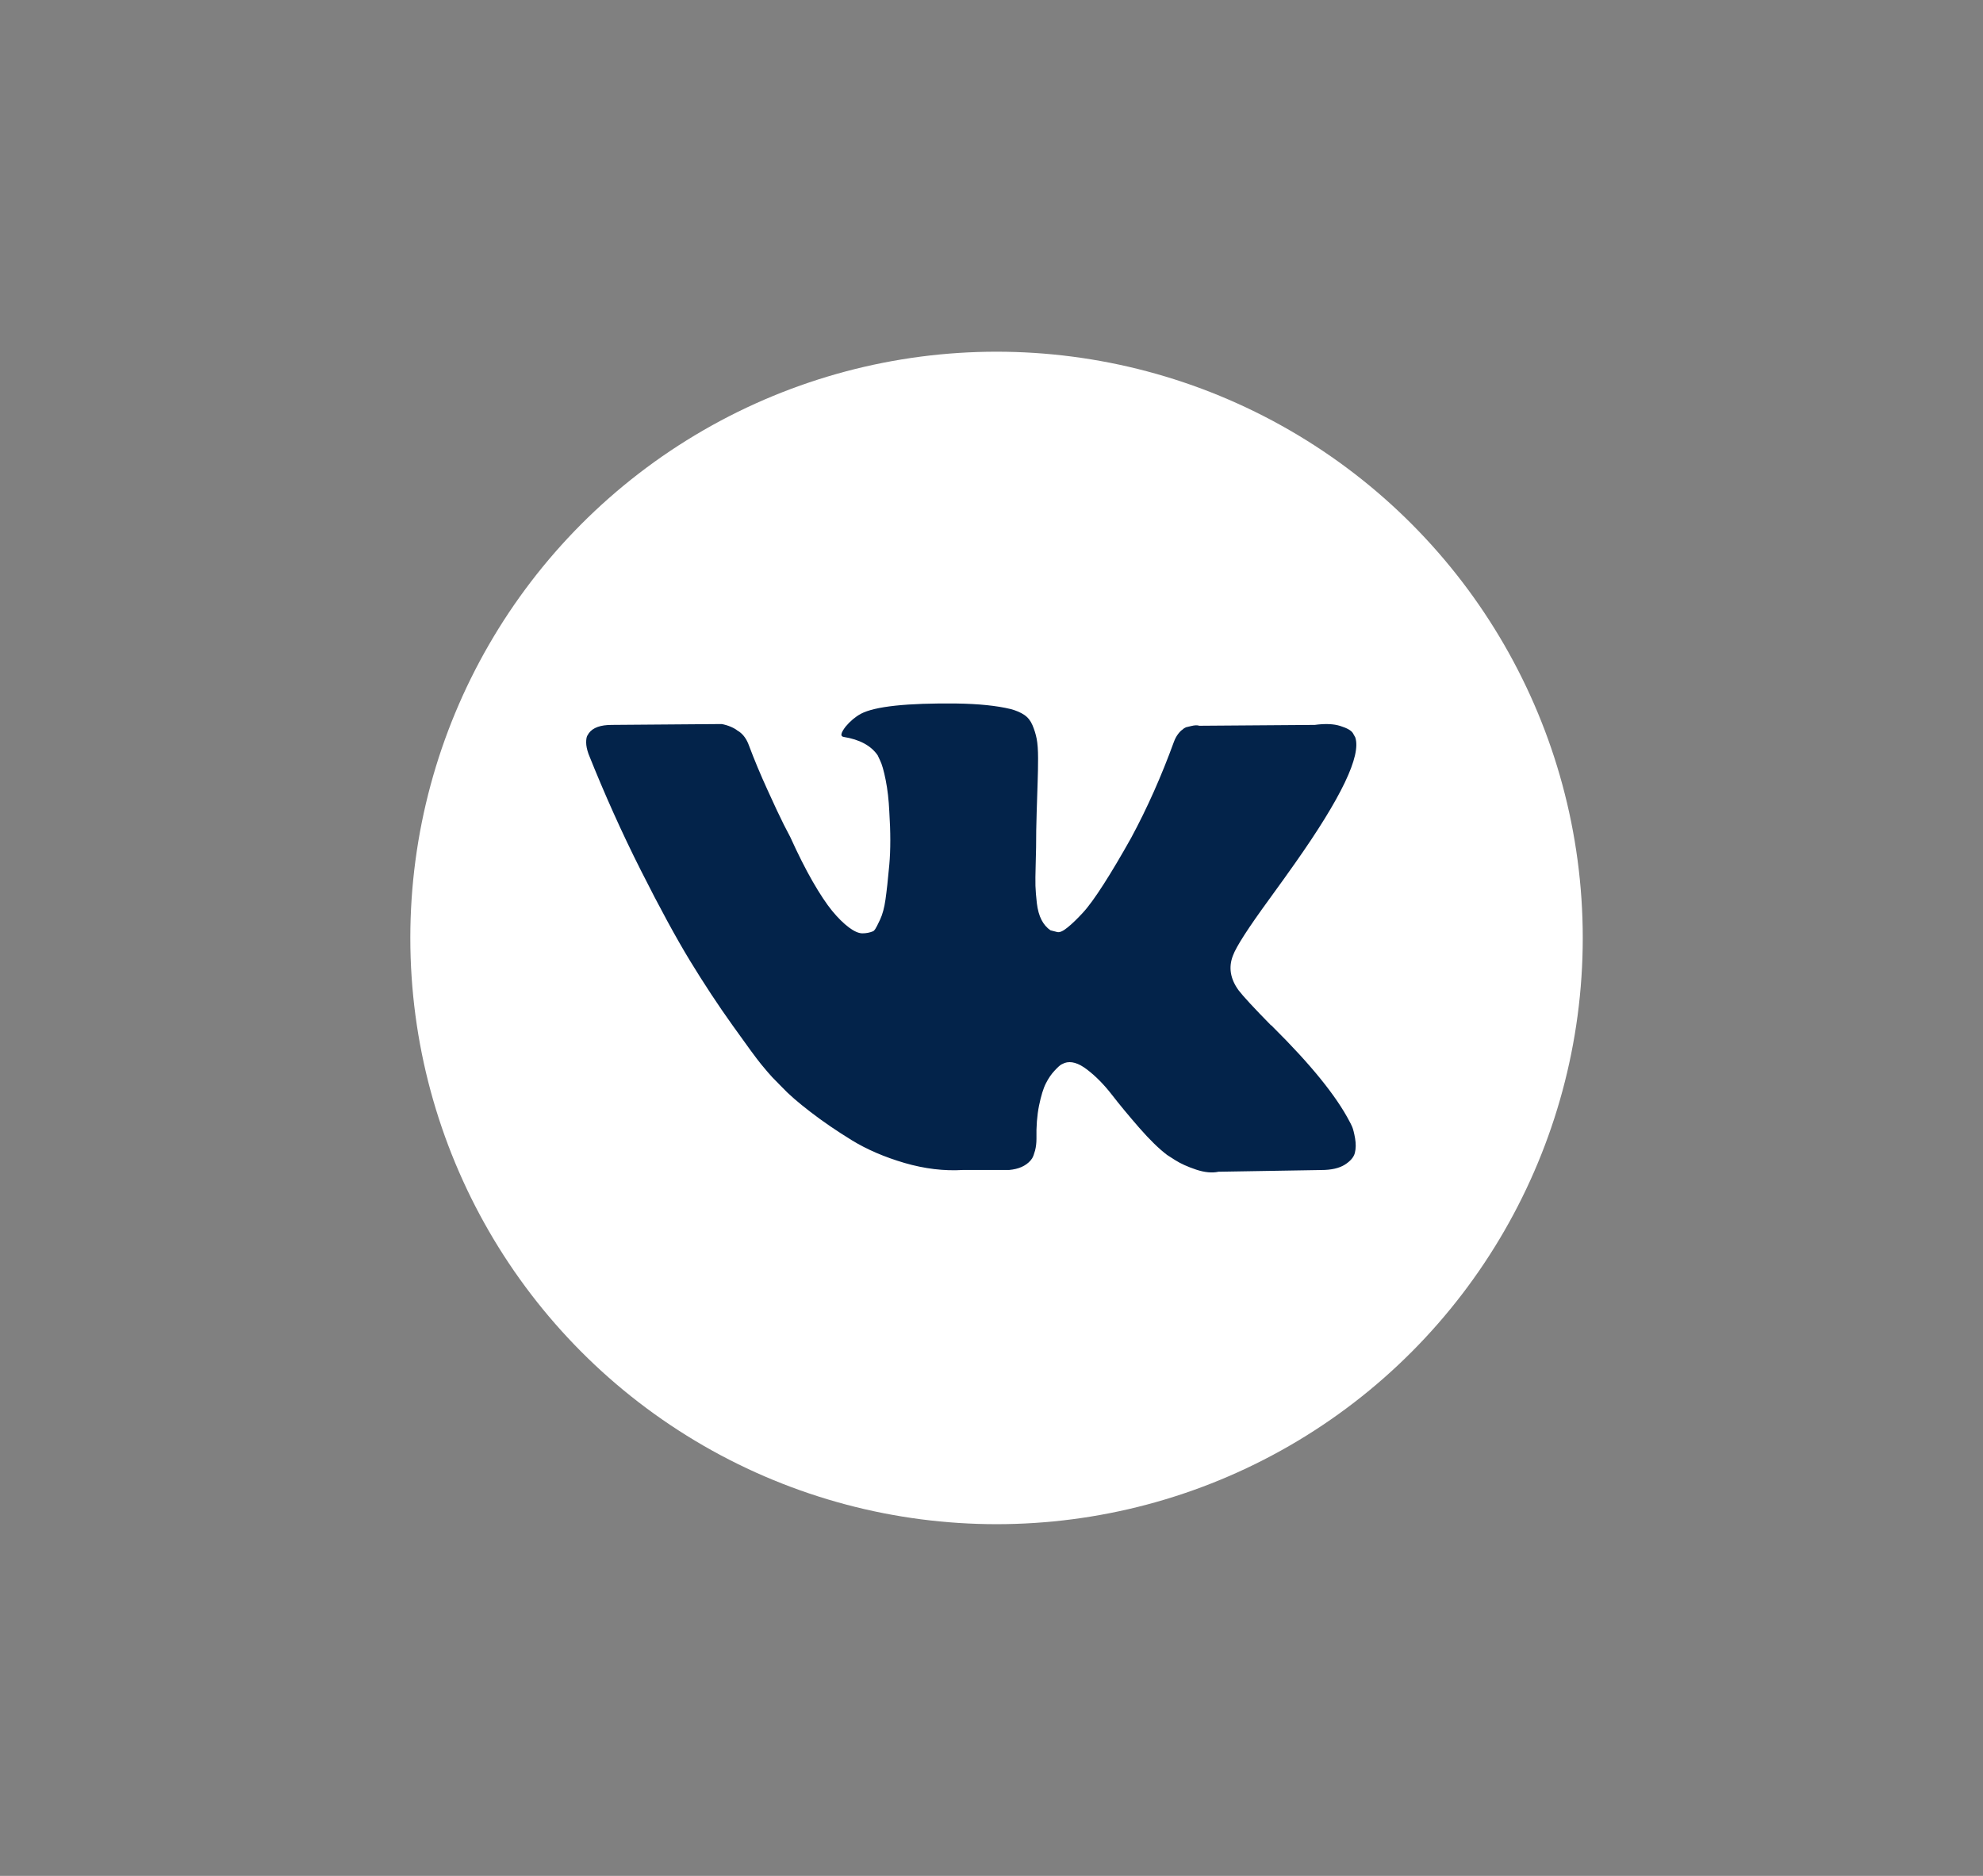
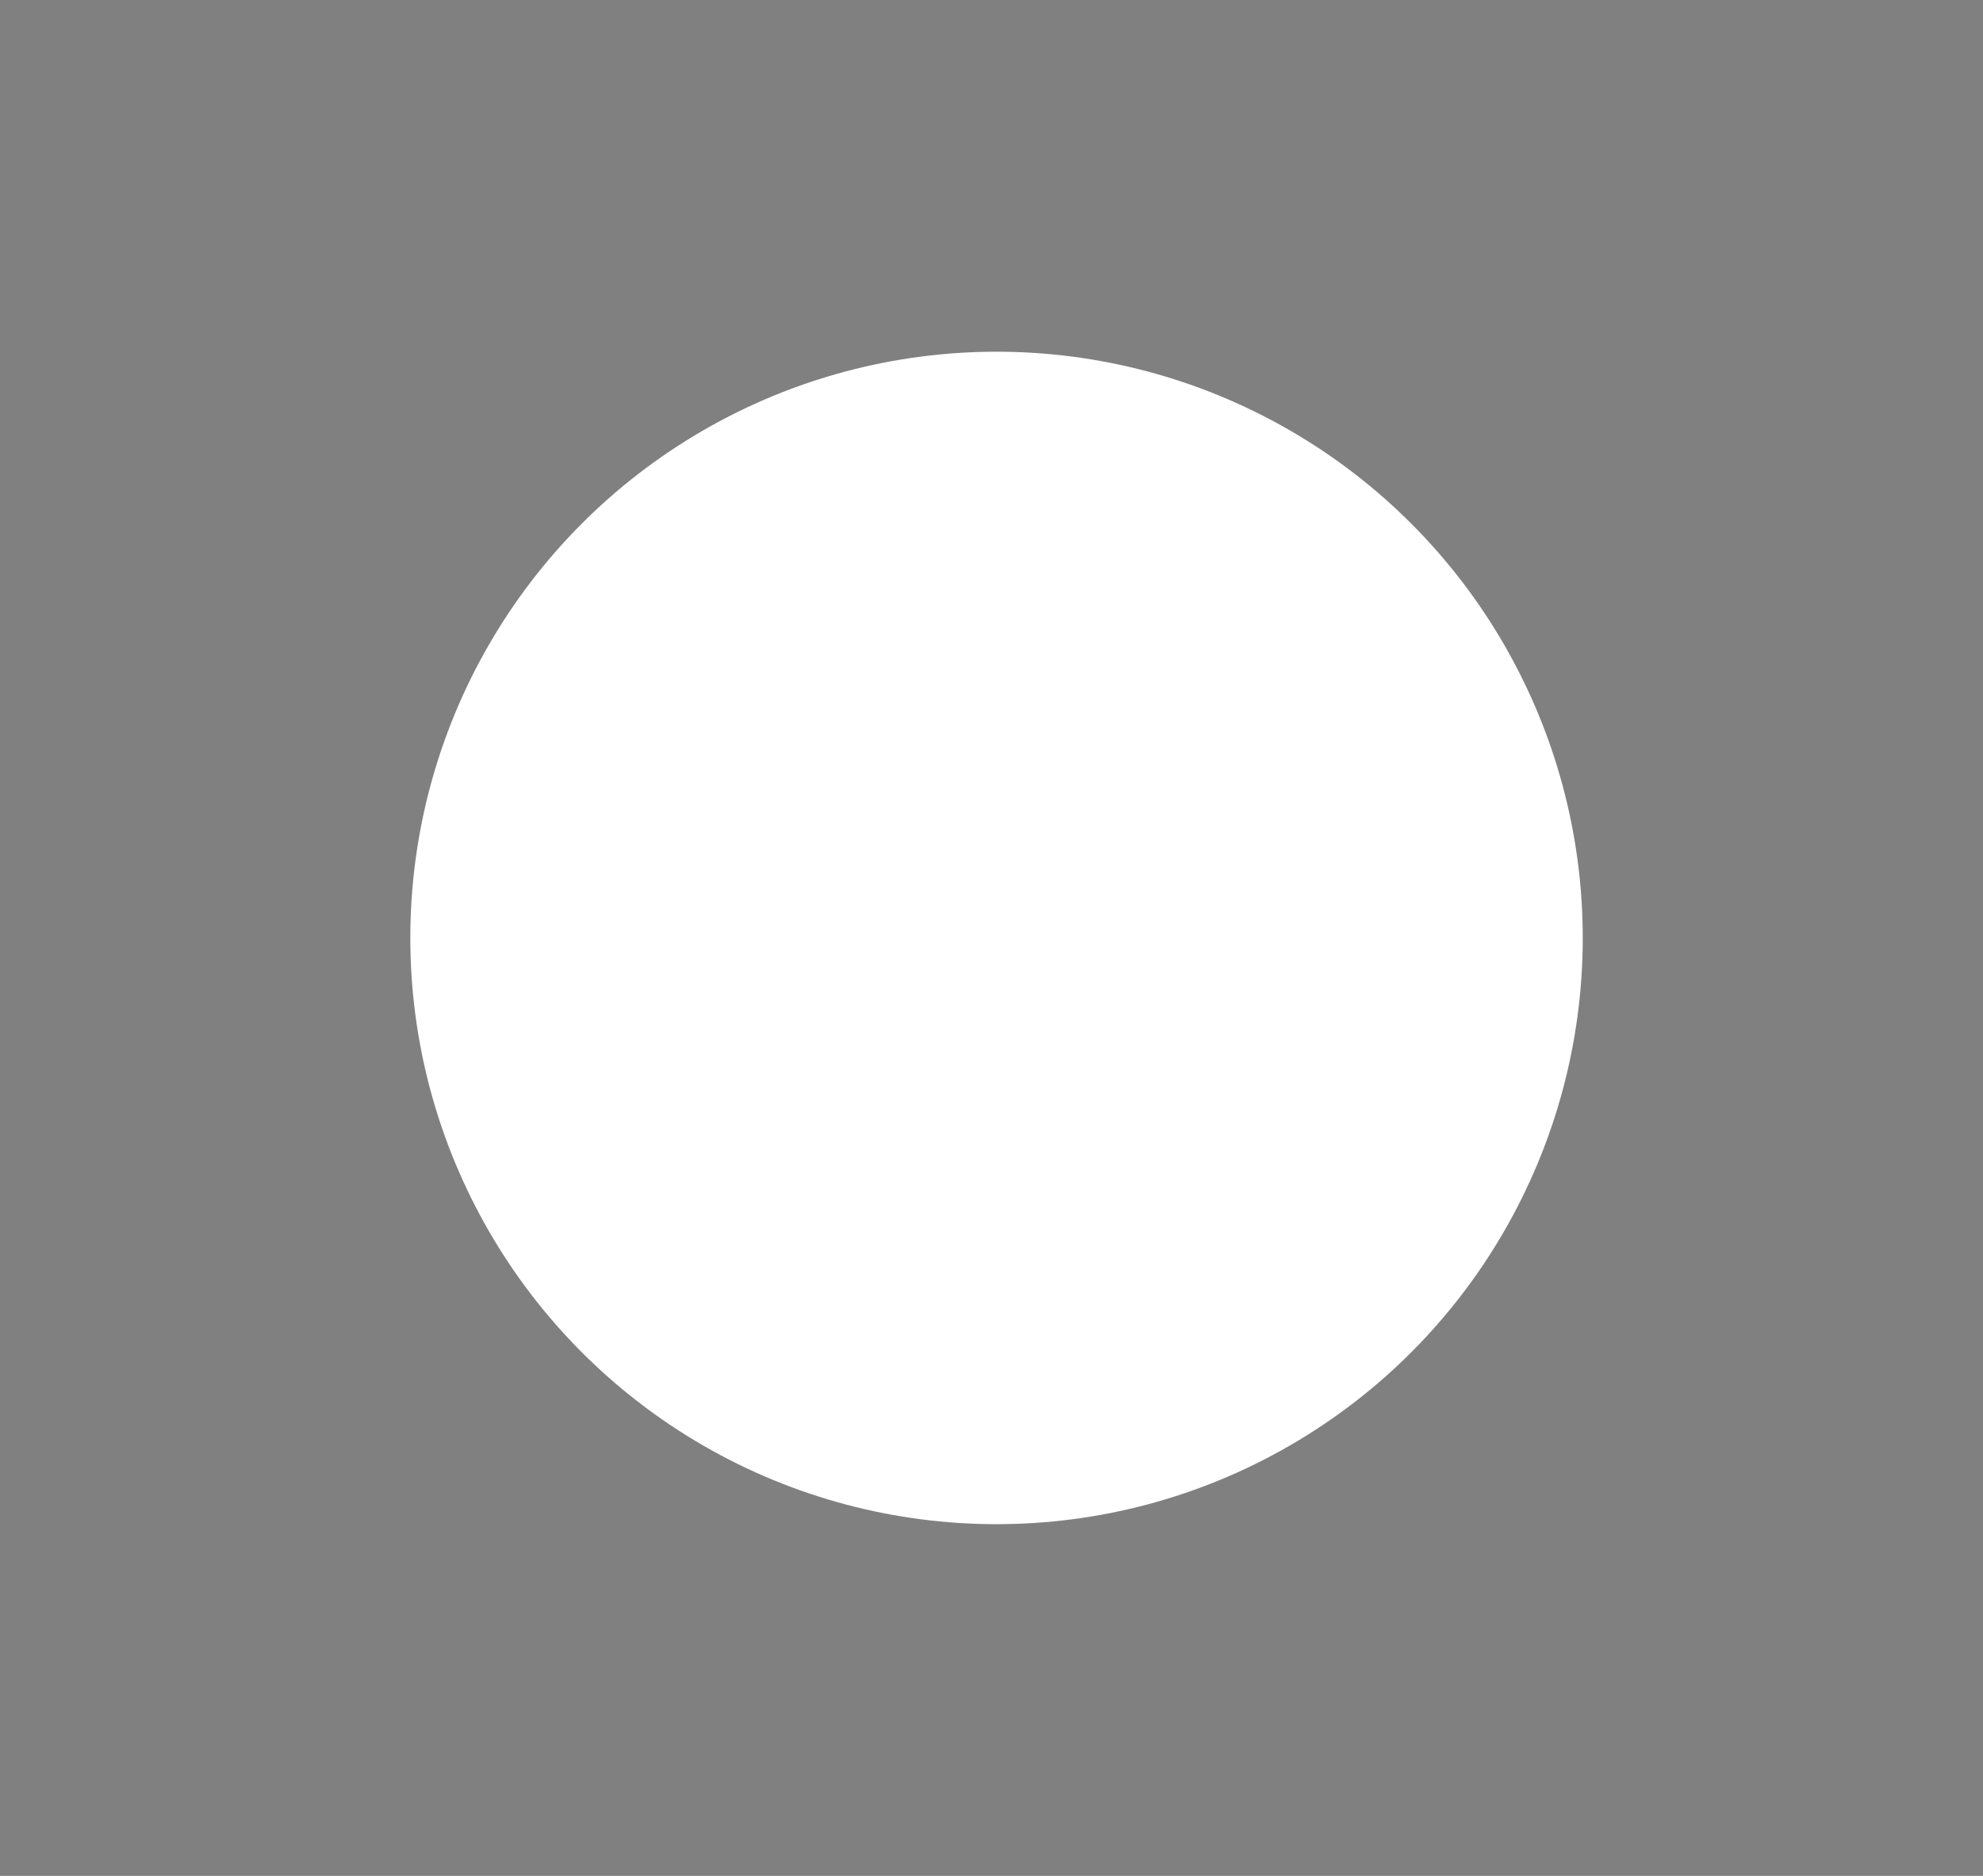
<svg xmlns="http://www.w3.org/2000/svg" width="37" height="35" viewBox="0 0 37 35" fill="none">
  <rect x="0" y="0" width="37" height="35" fill="#808080" stroke="none" />
  <circle cx="18.594" cy="17.5" r="10.938" fill="white" />
-   <path d="M25.231 21.027C25.214 20.987 25.197 20.954 25.182 20.927C24.933 20.448 24.456 19.86 23.753 19.163L23.738 19.147L23.731 19.139L23.723 19.131H23.716C23.397 18.806 23.195 18.588 23.11 18.476C22.955 18.263 22.92 18.047 23.005 17.829C23.065 17.664 23.289 17.316 23.678 16.783C23.883 16.501 24.045 16.275 24.165 16.104C25.028 14.88 25.402 14.098 25.287 13.757L25.242 13.677C25.212 13.629 25.135 13.585 25.011 13.546C24.886 13.505 24.726 13.499 24.532 13.525L22.377 13.541C22.342 13.528 22.292 13.53 22.227 13.546C22.162 13.561 22.13 13.569 22.13 13.569L22.092 13.589L22.062 13.614C22.038 13.629 22.01 13.657 21.98 13.697C21.95 13.737 21.925 13.784 21.905 13.837C21.671 14.481 21.404 15.08 21.105 15.634C20.92 15.964 20.751 16.25 20.596 16.492C20.441 16.734 20.312 16.913 20.207 17.027C20.102 17.141 20.008 17.233 19.922 17.302C19.838 17.372 19.773 17.401 19.728 17.39C19.683 17.38 19.641 17.369 19.601 17.358C19.531 17.31 19.475 17.245 19.433 17.163C19.39 17.08 19.361 16.976 19.346 16.851C19.332 16.726 19.323 16.618 19.32 16.528C19.318 16.437 19.319 16.309 19.324 16.144C19.329 15.979 19.332 15.868 19.332 15.809C19.332 15.607 19.335 15.387 19.343 15.15C19.35 14.913 19.356 14.726 19.361 14.588C19.366 14.449 19.369 14.303 19.369 14.148C19.369 13.994 19.36 13.873 19.343 13.785C19.326 13.697 19.299 13.612 19.264 13.529C19.229 13.447 19.178 13.383 19.111 13.338C19.044 13.293 18.96 13.257 18.86 13.23C18.596 13.166 18.259 13.132 17.85 13.126C16.922 13.116 16.326 13.179 16.062 13.318C15.957 13.376 15.862 13.456 15.778 13.557C15.688 13.675 15.675 13.738 15.74 13.749C16.039 13.797 16.251 13.911 16.376 14.092L16.421 14.188C16.456 14.257 16.491 14.38 16.526 14.555C16.561 14.731 16.583 14.925 16.593 15.138C16.618 15.527 16.618 15.86 16.593 16.136C16.568 16.413 16.544 16.629 16.522 16.783C16.5 16.938 16.466 17.063 16.421 17.158C16.376 17.254 16.346 17.313 16.331 17.334C16.316 17.355 16.304 17.369 16.294 17.374C16.229 17.401 16.162 17.414 16.092 17.414C16.022 17.414 15.937 17.377 15.837 17.302C15.738 17.227 15.634 17.125 15.527 16.995C15.42 16.864 15.299 16.682 15.164 16.448C15.029 16.213 14.89 15.937 14.745 15.617L14.625 15.386C14.55 15.237 14.448 15.02 14.319 14.735C14.189 14.45 14.074 14.175 13.974 13.908C13.934 13.797 13.875 13.711 13.795 13.653L13.757 13.629C13.732 13.608 13.693 13.585 13.638 13.561C13.583 13.537 13.525 13.52 13.466 13.509L11.415 13.525C11.206 13.525 11.064 13.576 10.989 13.677L10.959 13.725C10.944 13.751 10.937 13.794 10.937 13.853C10.937 13.911 10.951 13.983 10.981 14.068C11.281 14.819 11.606 15.543 11.958 16.24C12.309 16.937 12.615 17.499 12.874 17.925C13.134 18.351 13.398 18.753 13.668 19.13C13.937 19.508 14.115 19.751 14.202 19.857C14.29 19.964 14.358 20.043 14.408 20.097L14.595 20.288C14.715 20.416 14.891 20.569 15.123 20.747C15.355 20.926 15.612 21.101 15.893 21.274C16.175 21.447 16.503 21.588 16.877 21.698C17.252 21.807 17.616 21.851 17.97 21.829H18.83C19.005 21.813 19.137 21.755 19.227 21.654L19.257 21.614C19.277 21.582 19.295 21.533 19.313 21.466C19.33 21.4 19.339 21.326 19.339 21.247C19.334 21.018 19.35 20.811 19.387 20.628C19.425 20.444 19.467 20.306 19.515 20.213C19.562 20.119 19.616 20.041 19.676 19.977C19.735 19.913 19.778 19.875 19.803 19.861C19.828 19.848 19.848 19.839 19.863 19.833C19.982 19.791 20.123 19.832 20.285 19.957C20.448 20.082 20.6 20.237 20.742 20.42C20.884 20.604 21.055 20.81 21.254 21.039C21.454 21.268 21.629 21.438 21.778 21.55L21.928 21.646C22.028 21.71 22.157 21.768 22.317 21.822C22.476 21.875 22.616 21.888 22.736 21.862L24.651 21.83C24.841 21.83 24.988 21.796 25.093 21.73C25.198 21.663 25.26 21.59 25.28 21.51C25.3 21.43 25.301 21.34 25.284 21.239C25.266 21.138 25.248 21.067 25.231 21.027Z" fill="#03234A" />
</svg>